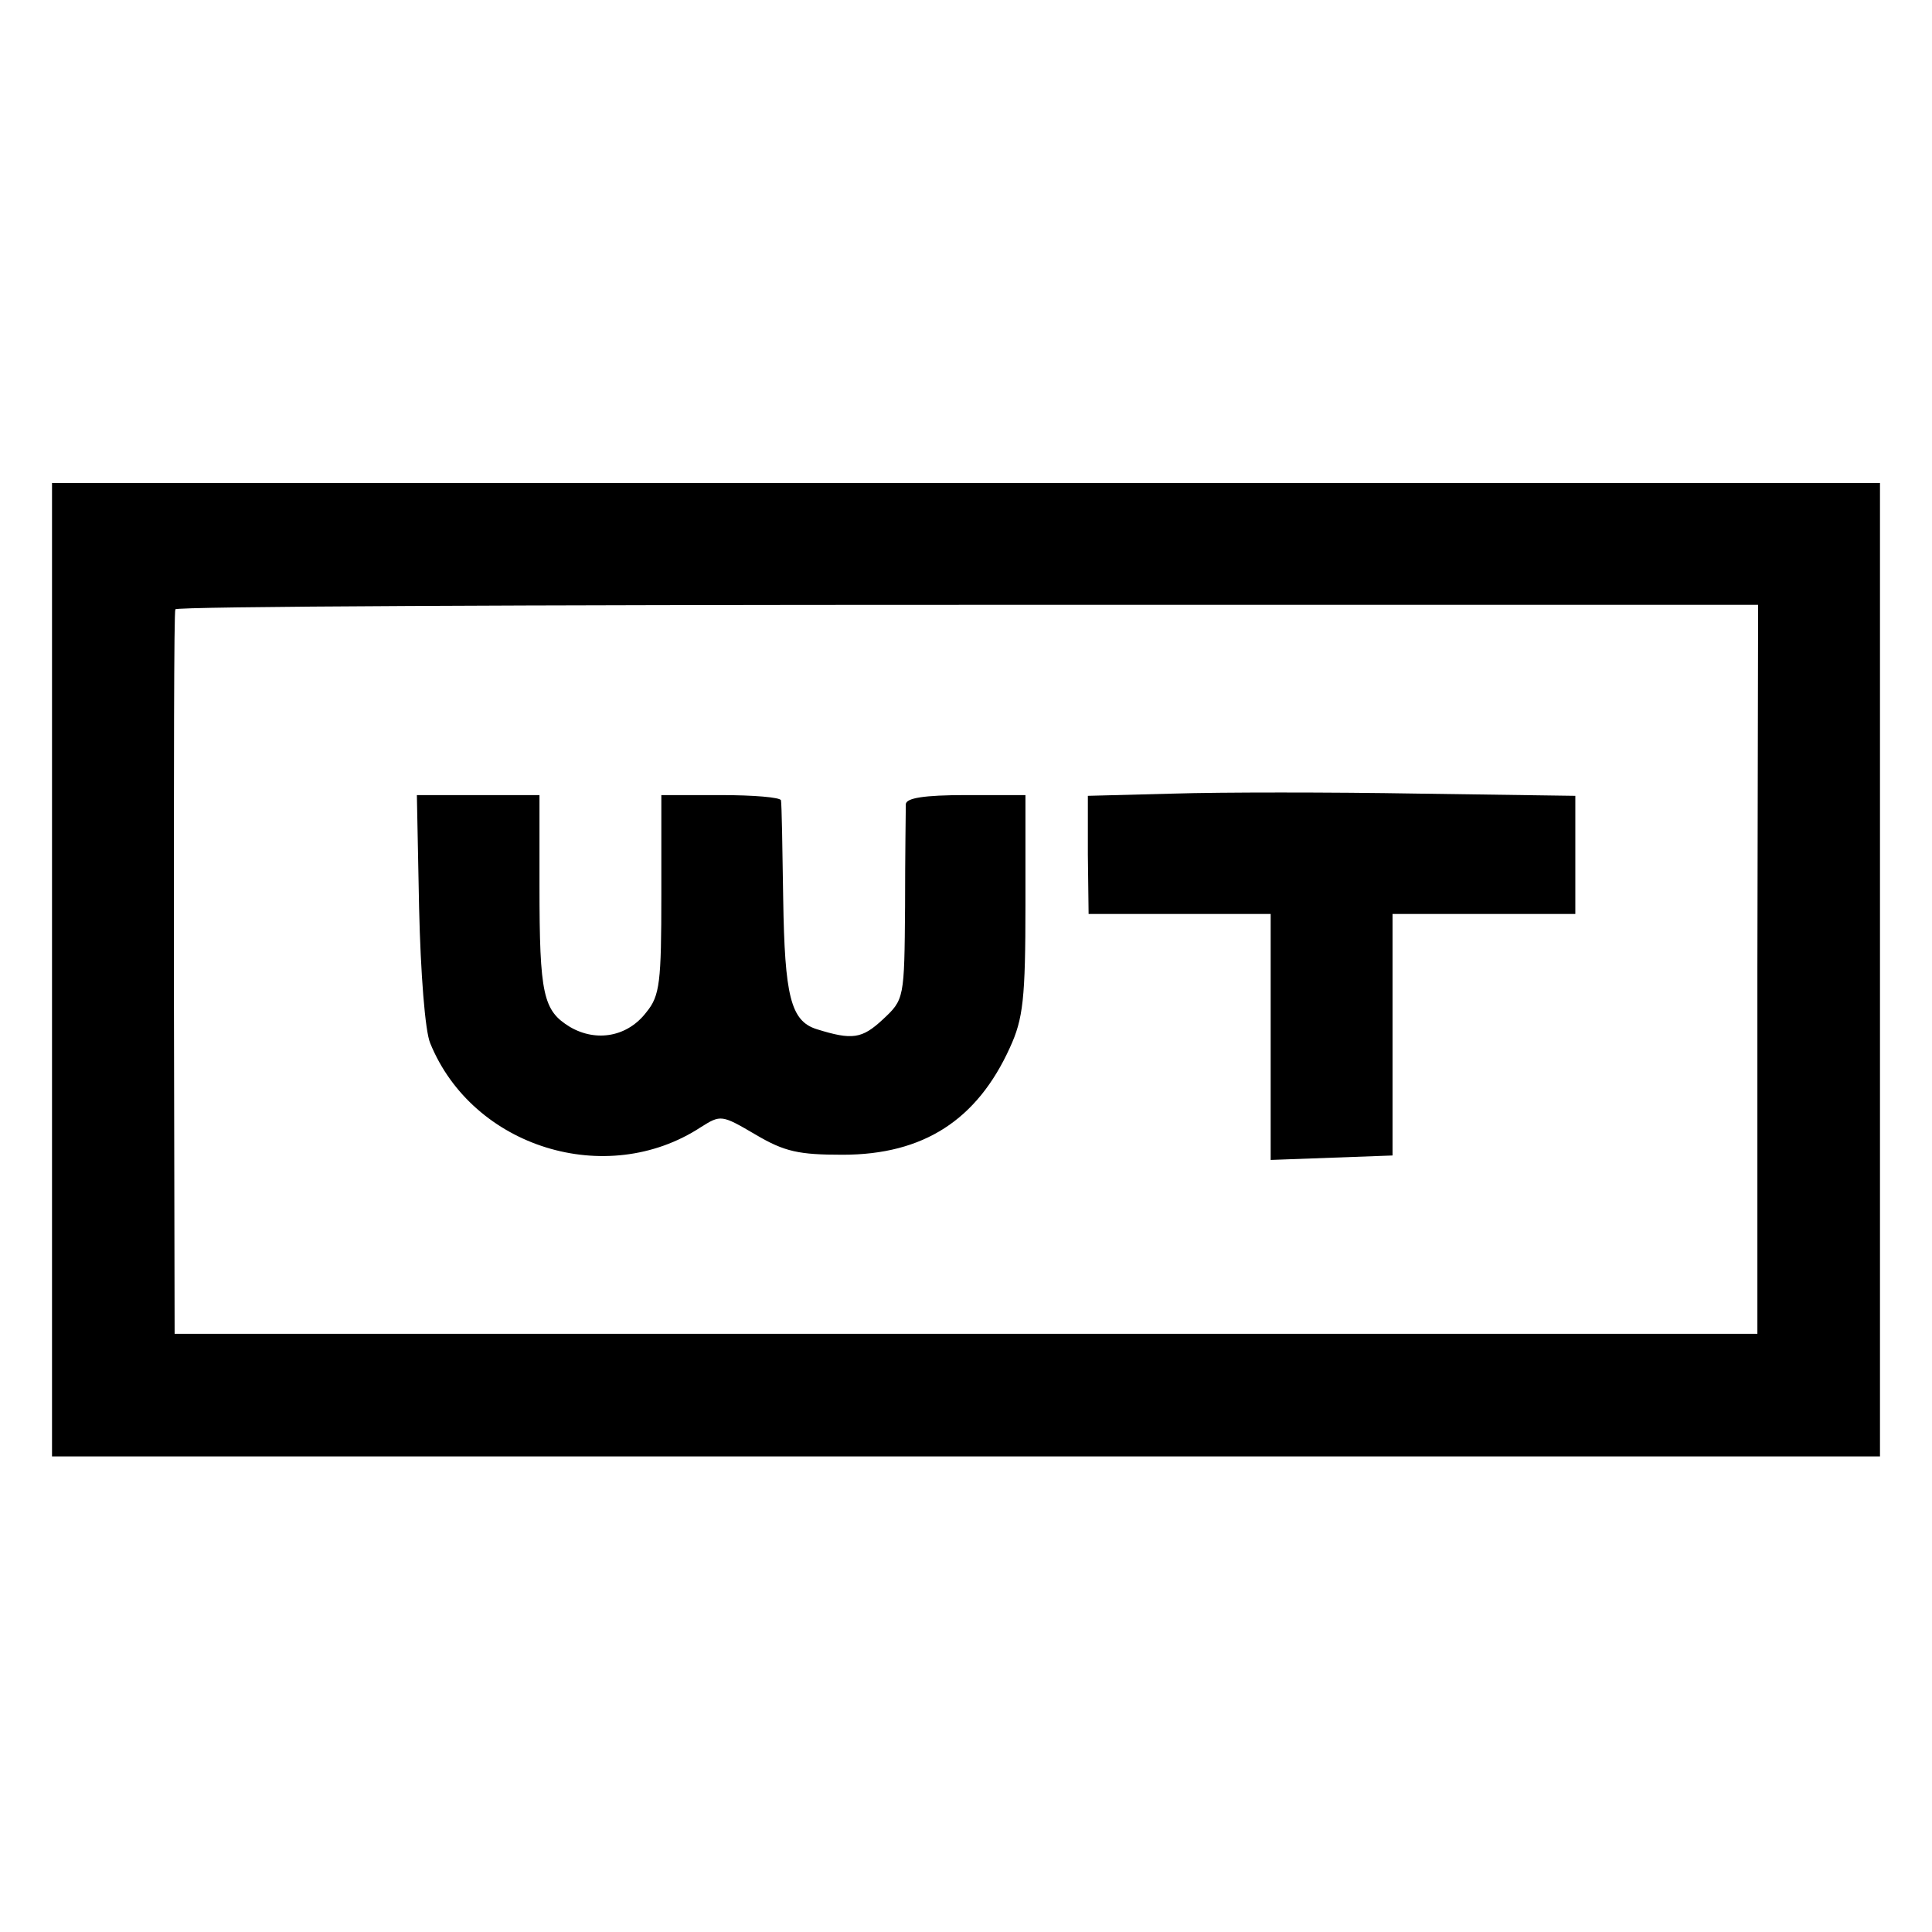
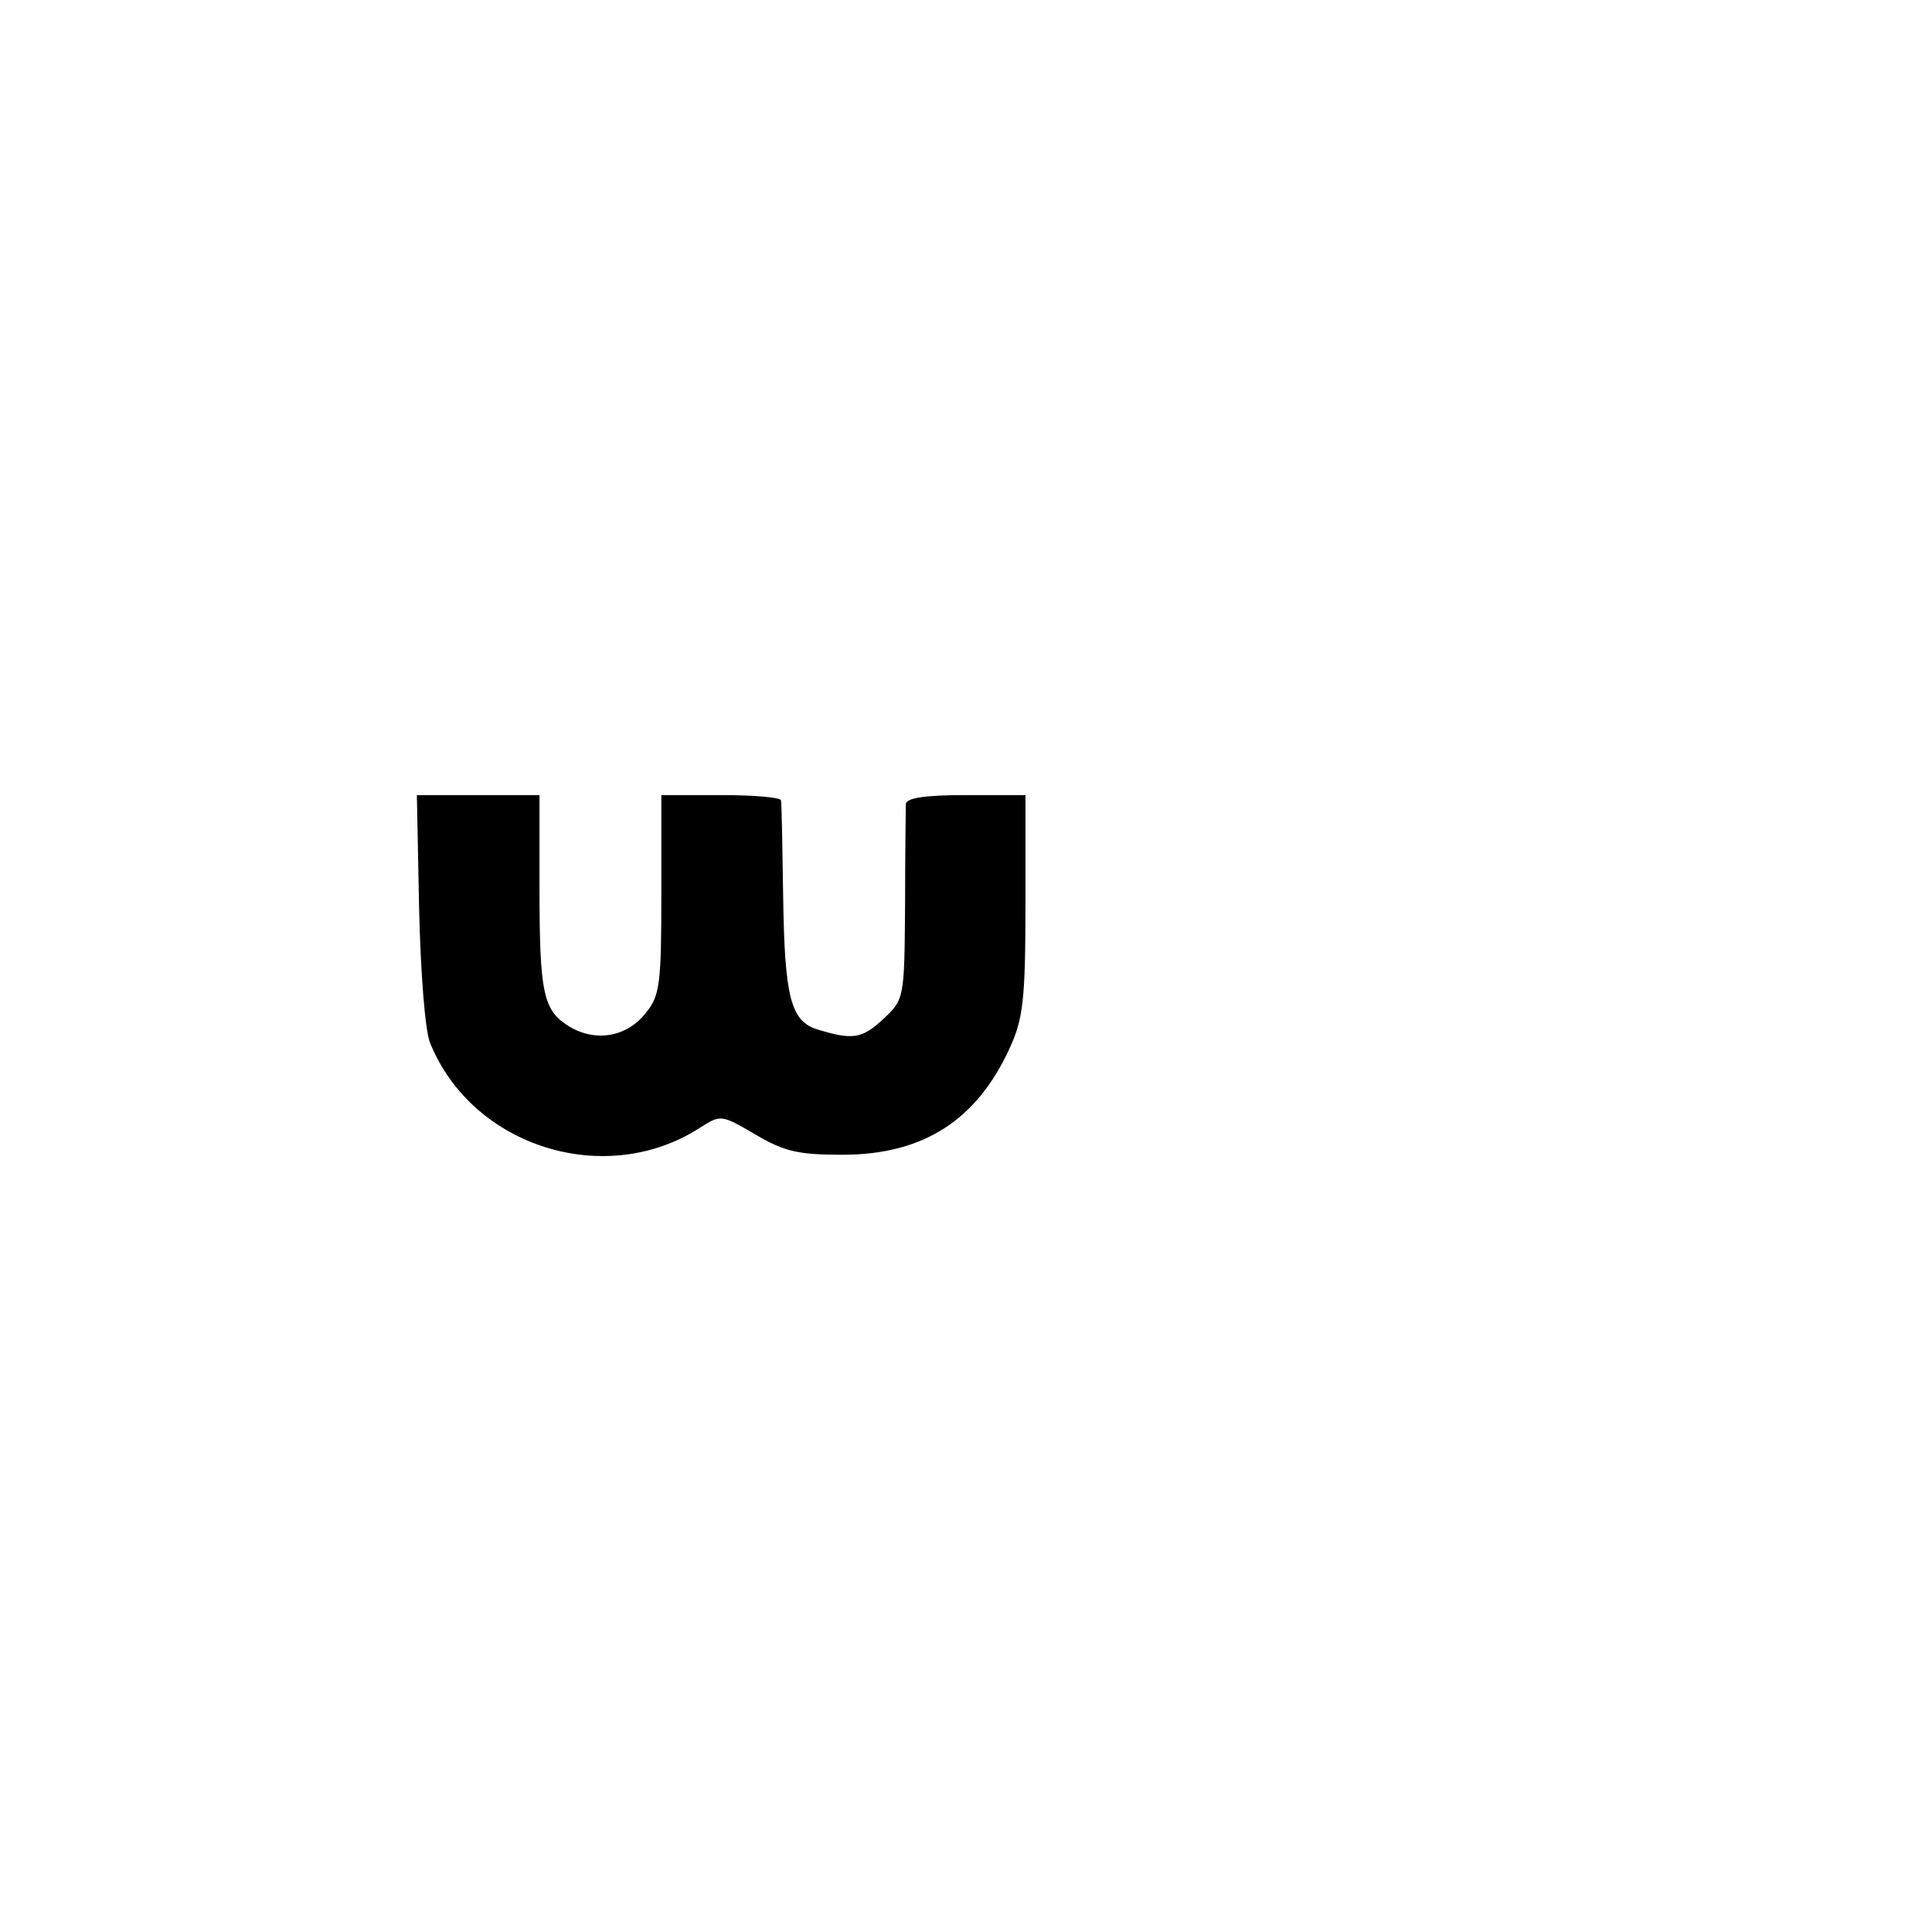
<svg xmlns="http://www.w3.org/2000/svg" version="1.0" width="260pt" height="260pt" viewBox="0 0 260 260" preserveAspectRatio="xMidYMid meet">
  <g transform="translate(0,260) scale(0.1,-0.1)" fill="#000000" stroke="none">
-     <path d="M70 1295 l0 -655 1230 0 1230 0 0 655 0 655 -1230 0 -1230 0 0 -655z m2295 1 l0 -491 -1065 0 -1065 0 -1 485 c0 267 0 487 2 490 1 4 481 6 1066 6 l1064 0 -1 -490z" />
-     <path d="M1579 1532 l-115 -3 0 -79 1 -80 122 0 123 0 0 -165 0 -166 82 3 82 3 0 163 0 162 123 0 123 0 0 80 0 79 -212 3 c-117 2 -265 2 -329 0z" />
    <path d="M564 1378 c2 -87 8 -166 15 -182 57 -140 237 -196 364 -113 27 17 28 17 74 -10 39 -23 58 -27 117 -27 109 0 181 47 225 144 18 39 21 66 21 193 l0 147 -80 0 c-57 0 -80 -4 -81 -12 0 -7 -1 -69 -1 -138 -1 -124 -1 -125 -30 -152 -28 -26 -41 -28 -89 -13 -35 11 -43 45 -45 175 -1 69 -2 128 -3 133 -1 4 -37 7 -81 7 l-80 0 0 -134 c0 -118 -2 -136 -20 -158 -25 -33 -67 -41 -103 -20 -36 22 -41 43 -41 190 l0 122 -82 0 -83 0 3 -152z" />
  </g>
</svg>